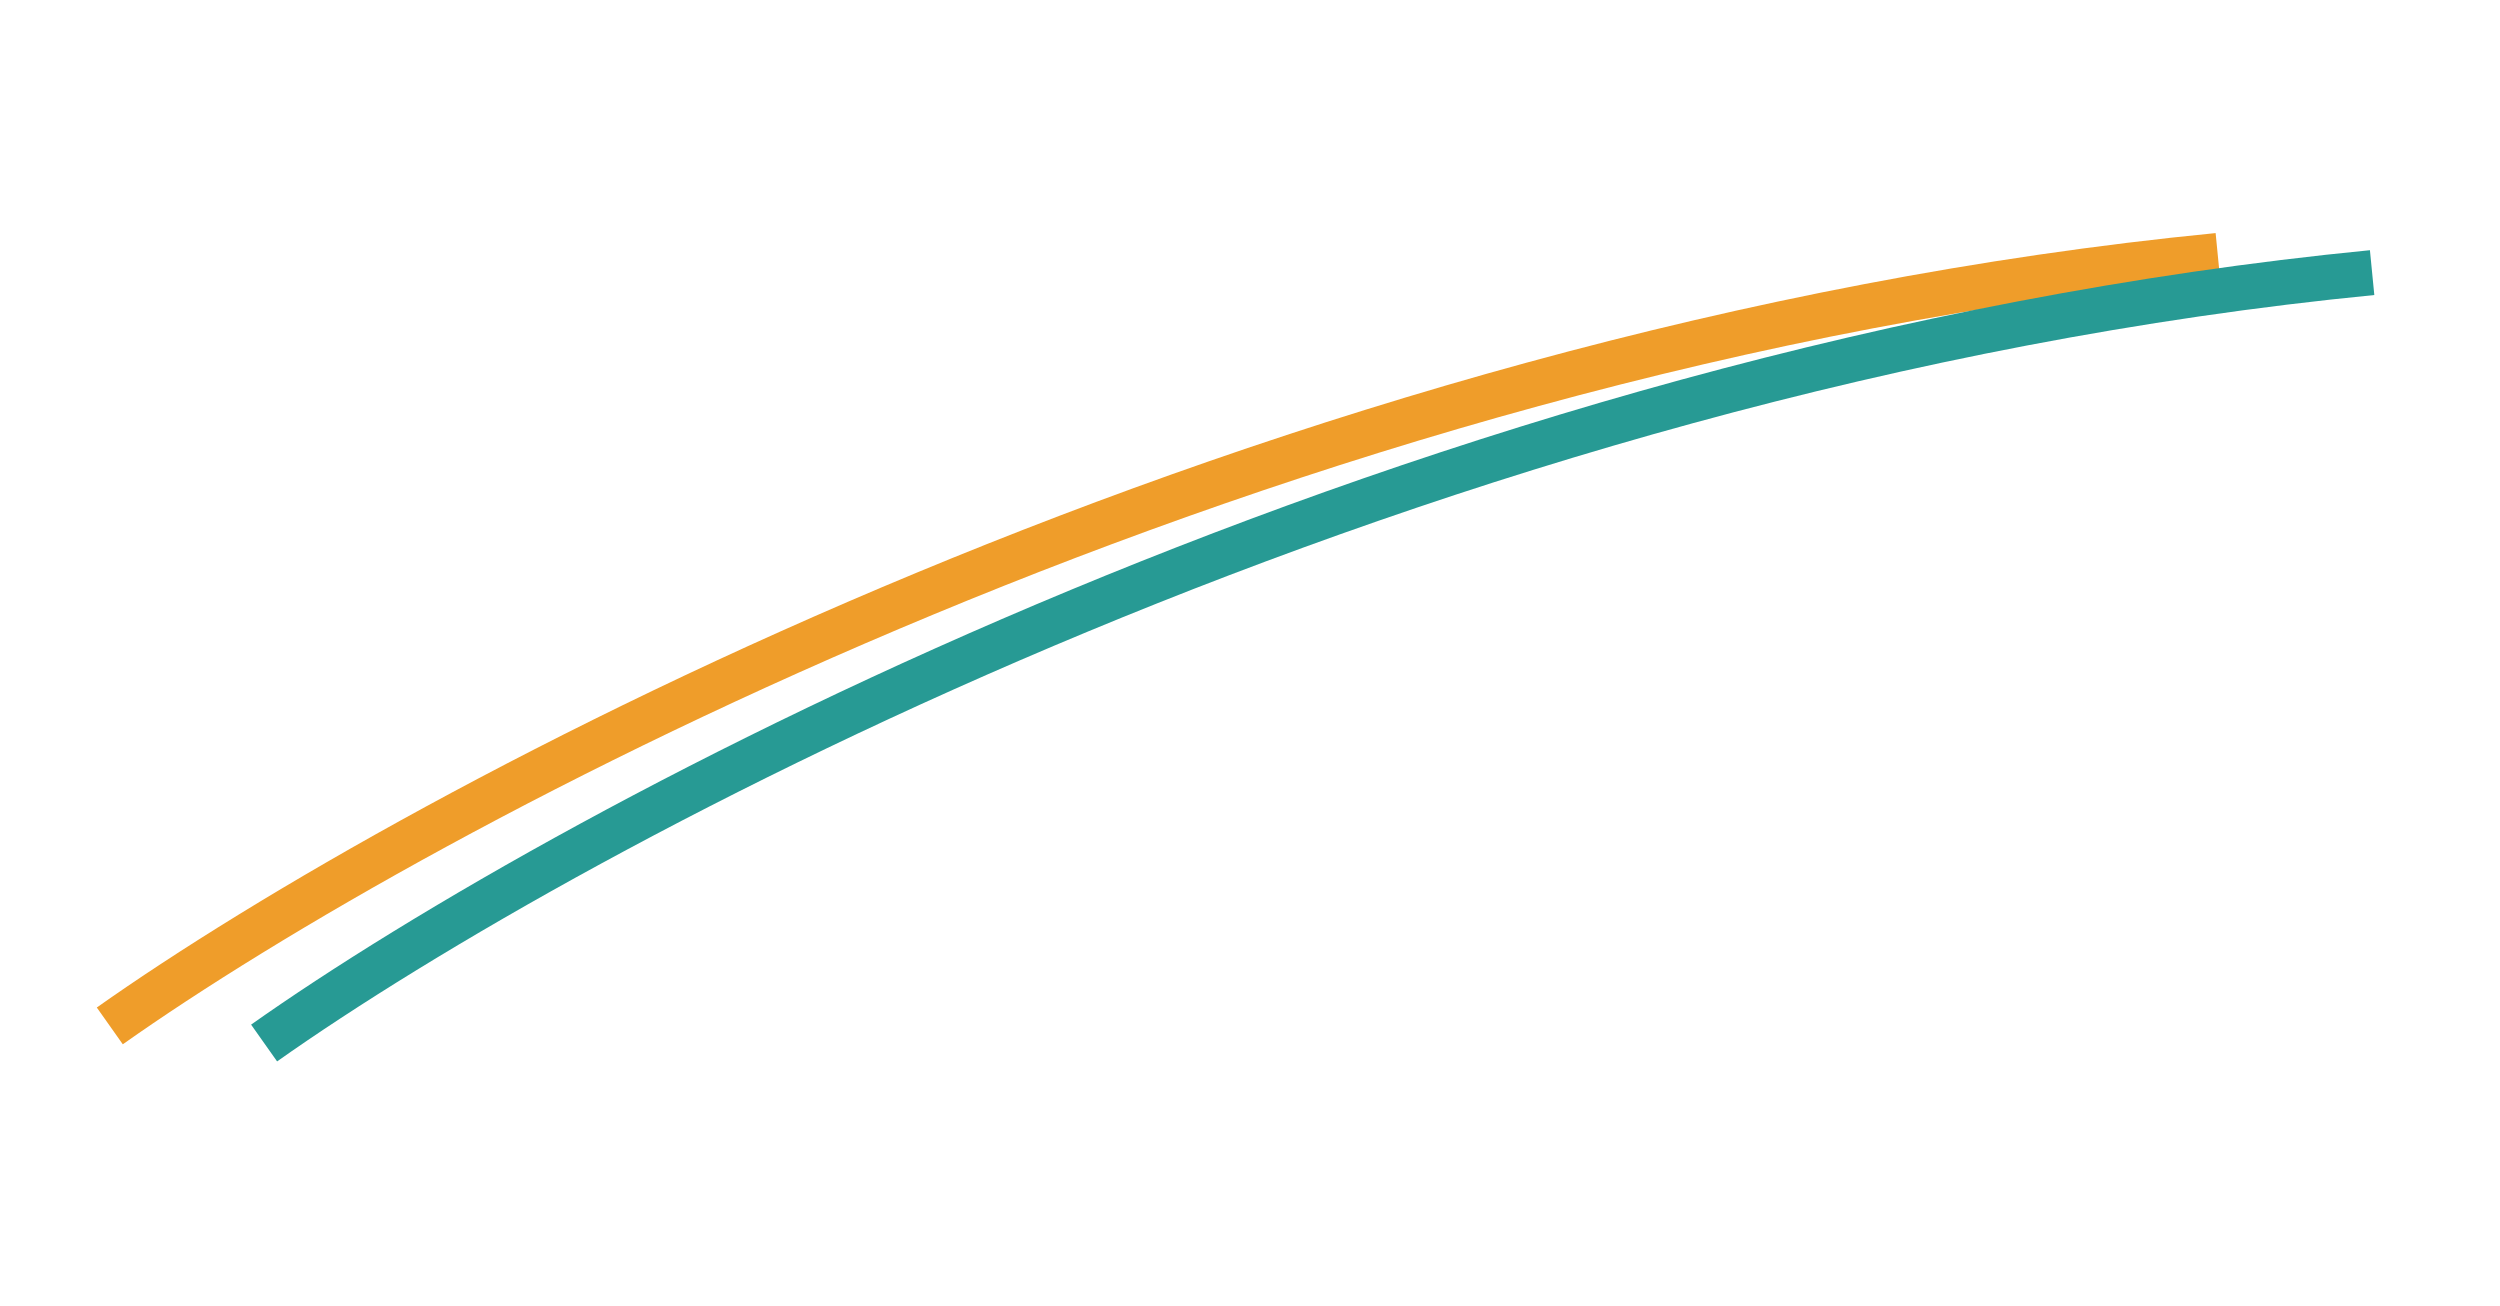
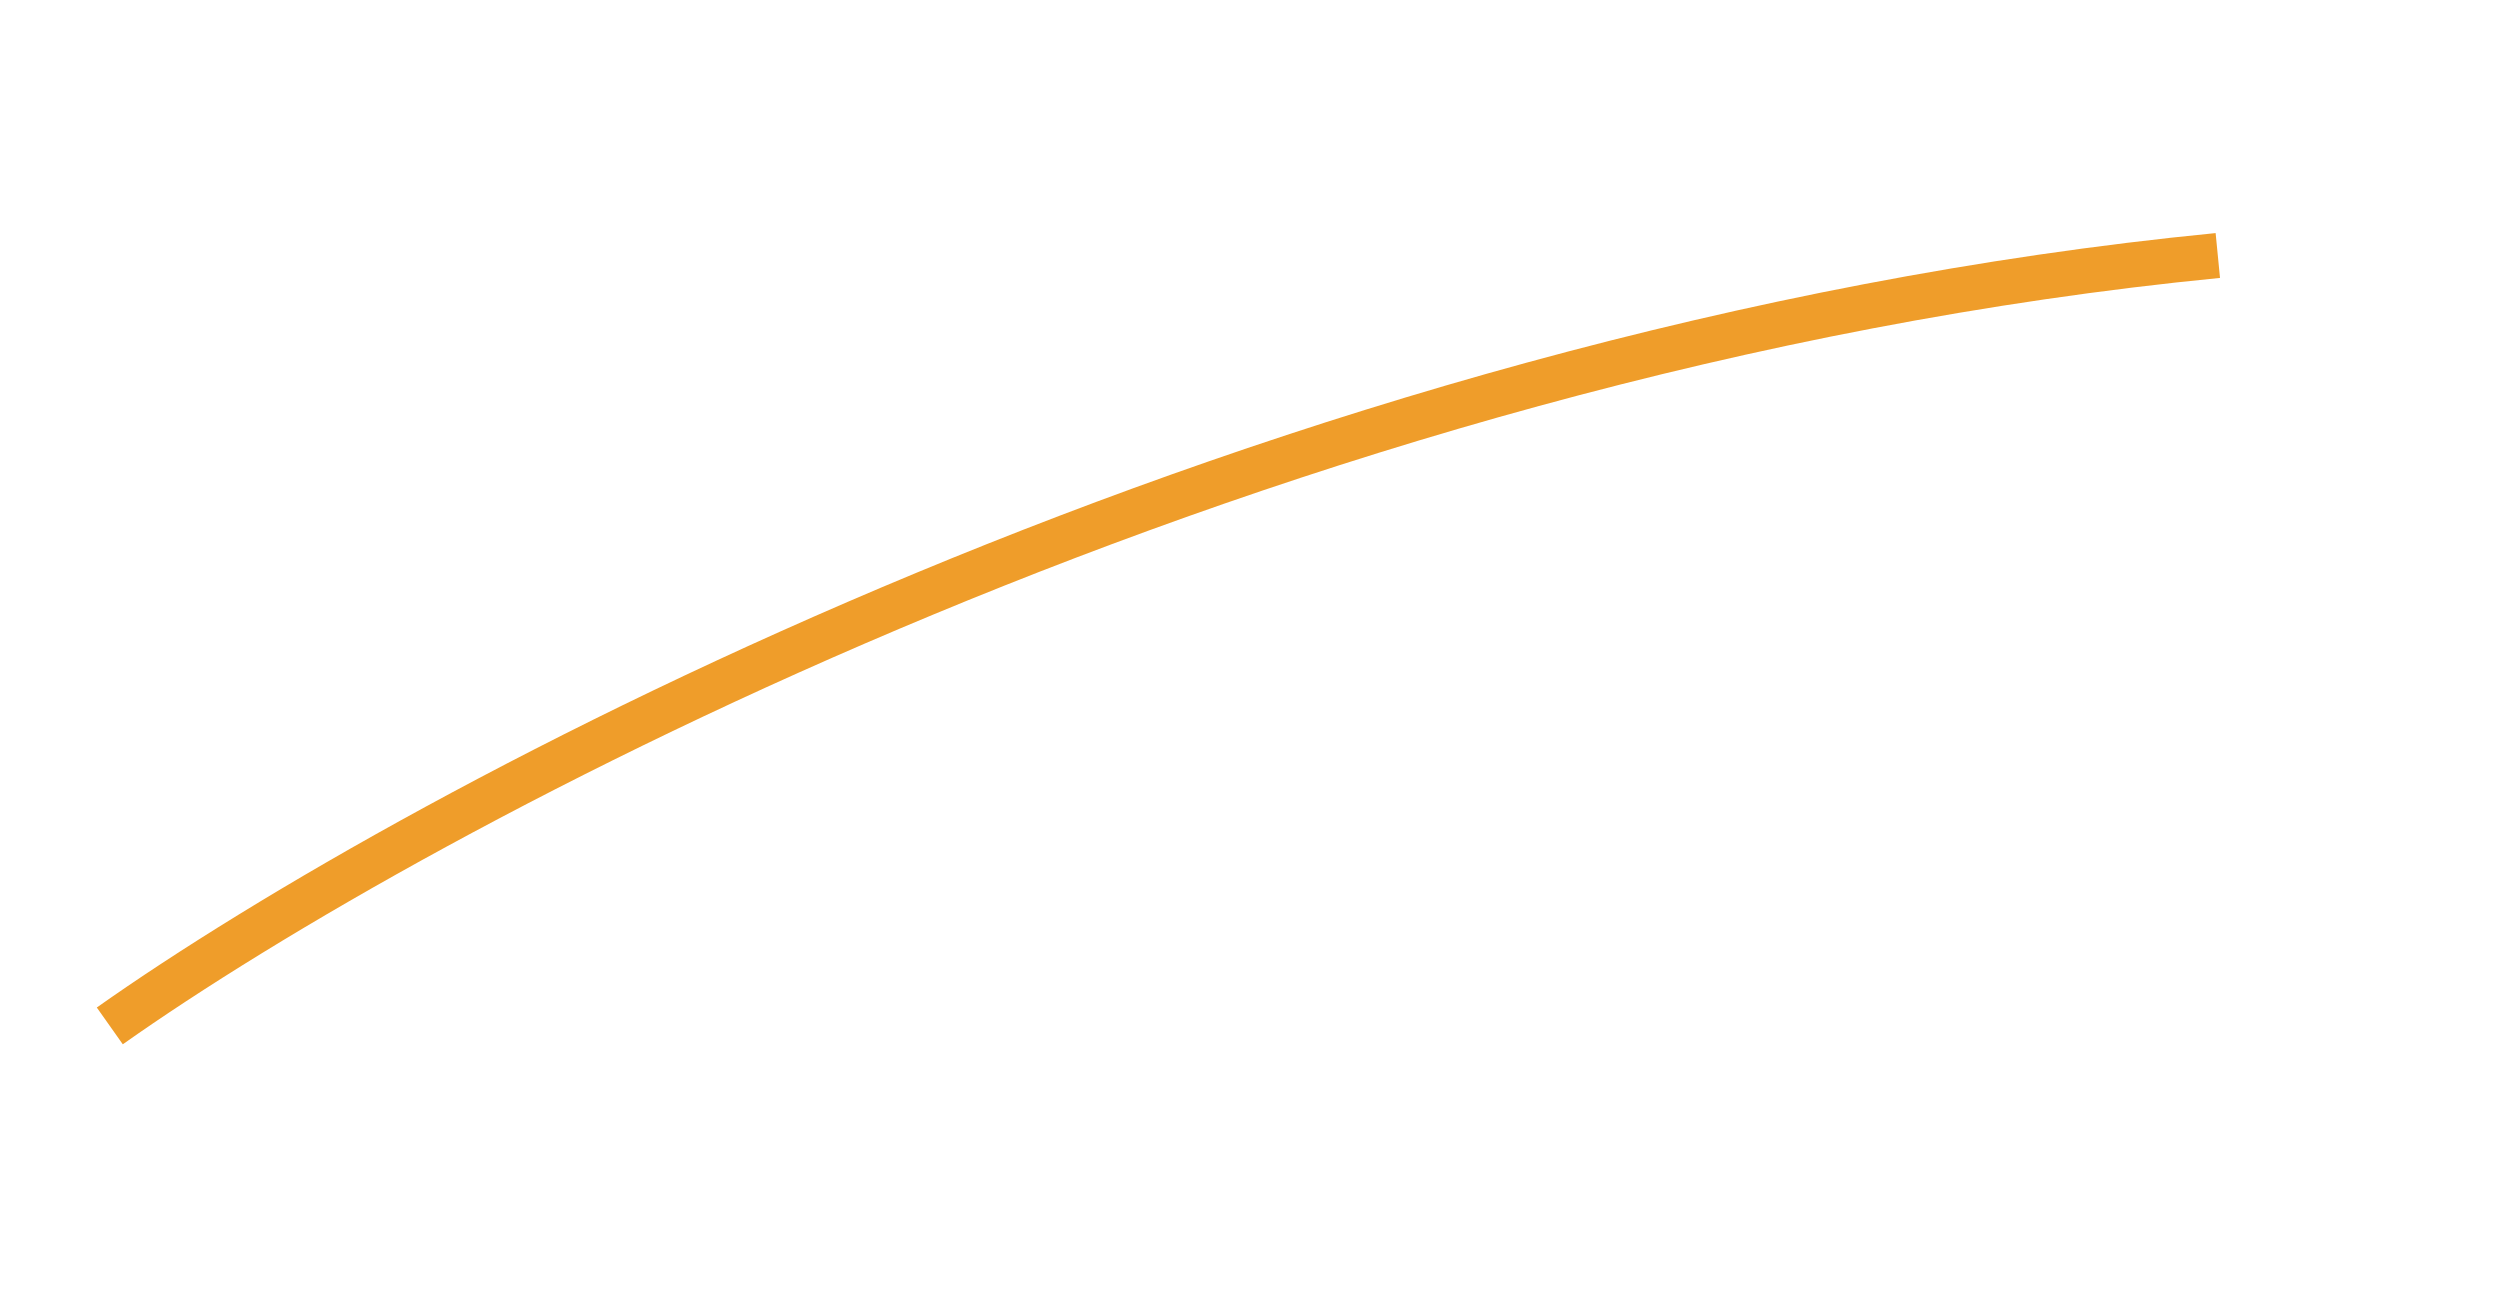
<svg xmlns="http://www.w3.org/2000/svg" width="111" height="58" viewBox="0 0 111 58" fill="none">
  <path d="M4.875 45.55C18.579 35.863 56.486 15.459 98.471 11.344" stroke="#EF9D2A" stroke-width="2" />
-   <path d="M11.726 46.31C25.431 36.623 63.337 16.219 105.322 12.104" stroke="#279A94" stroke-width="2" />
</svg>